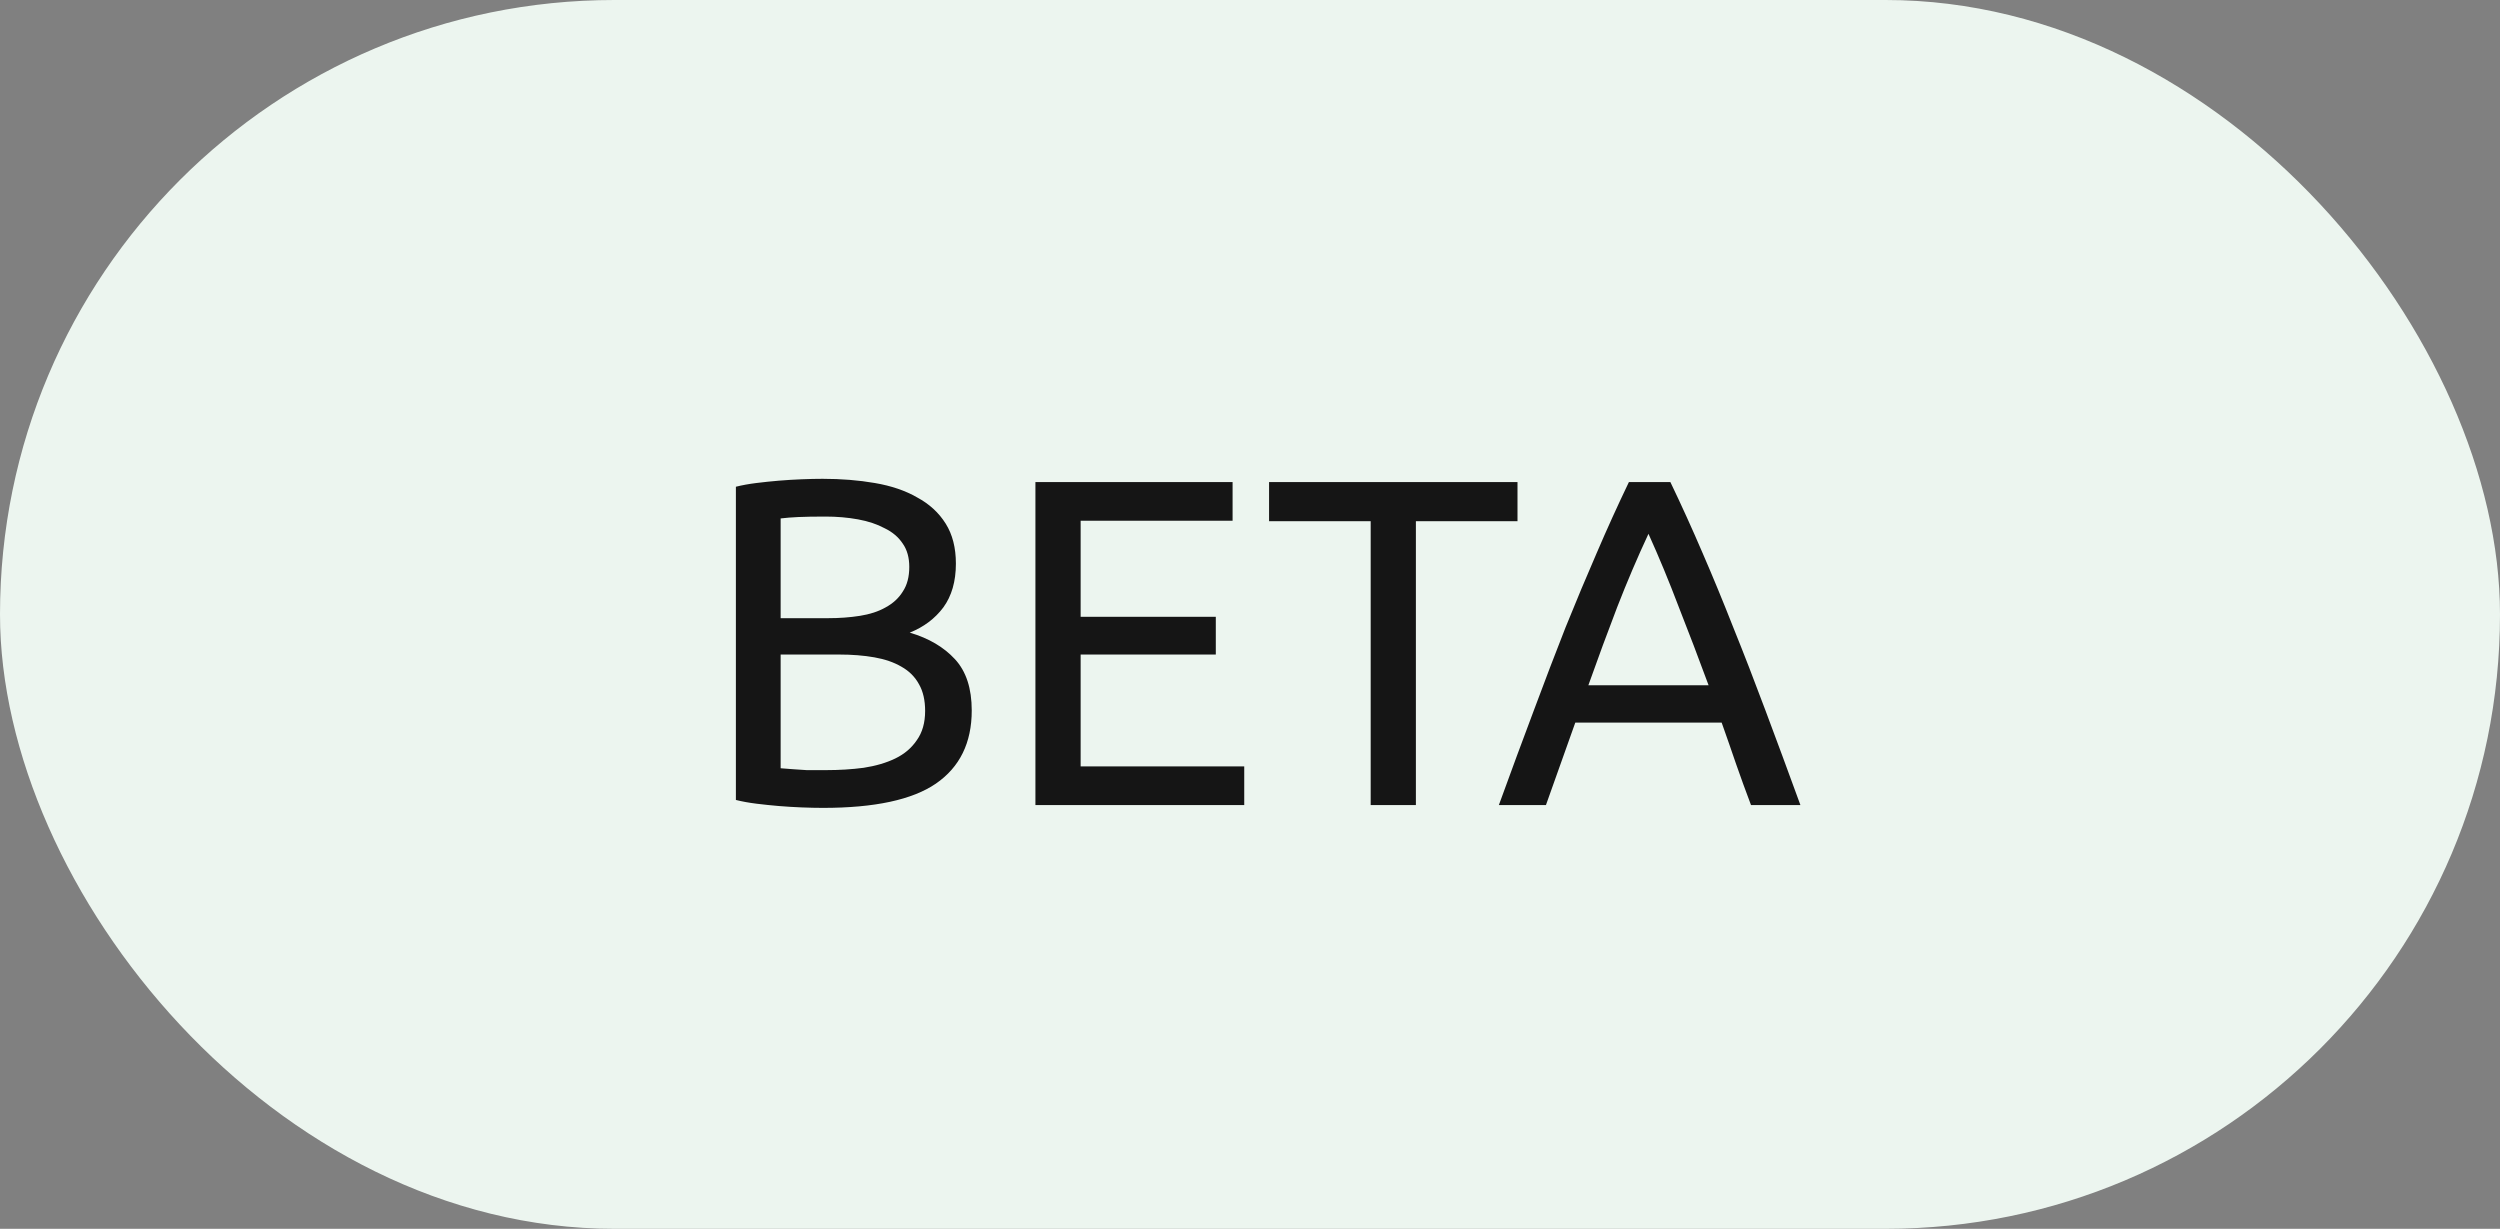
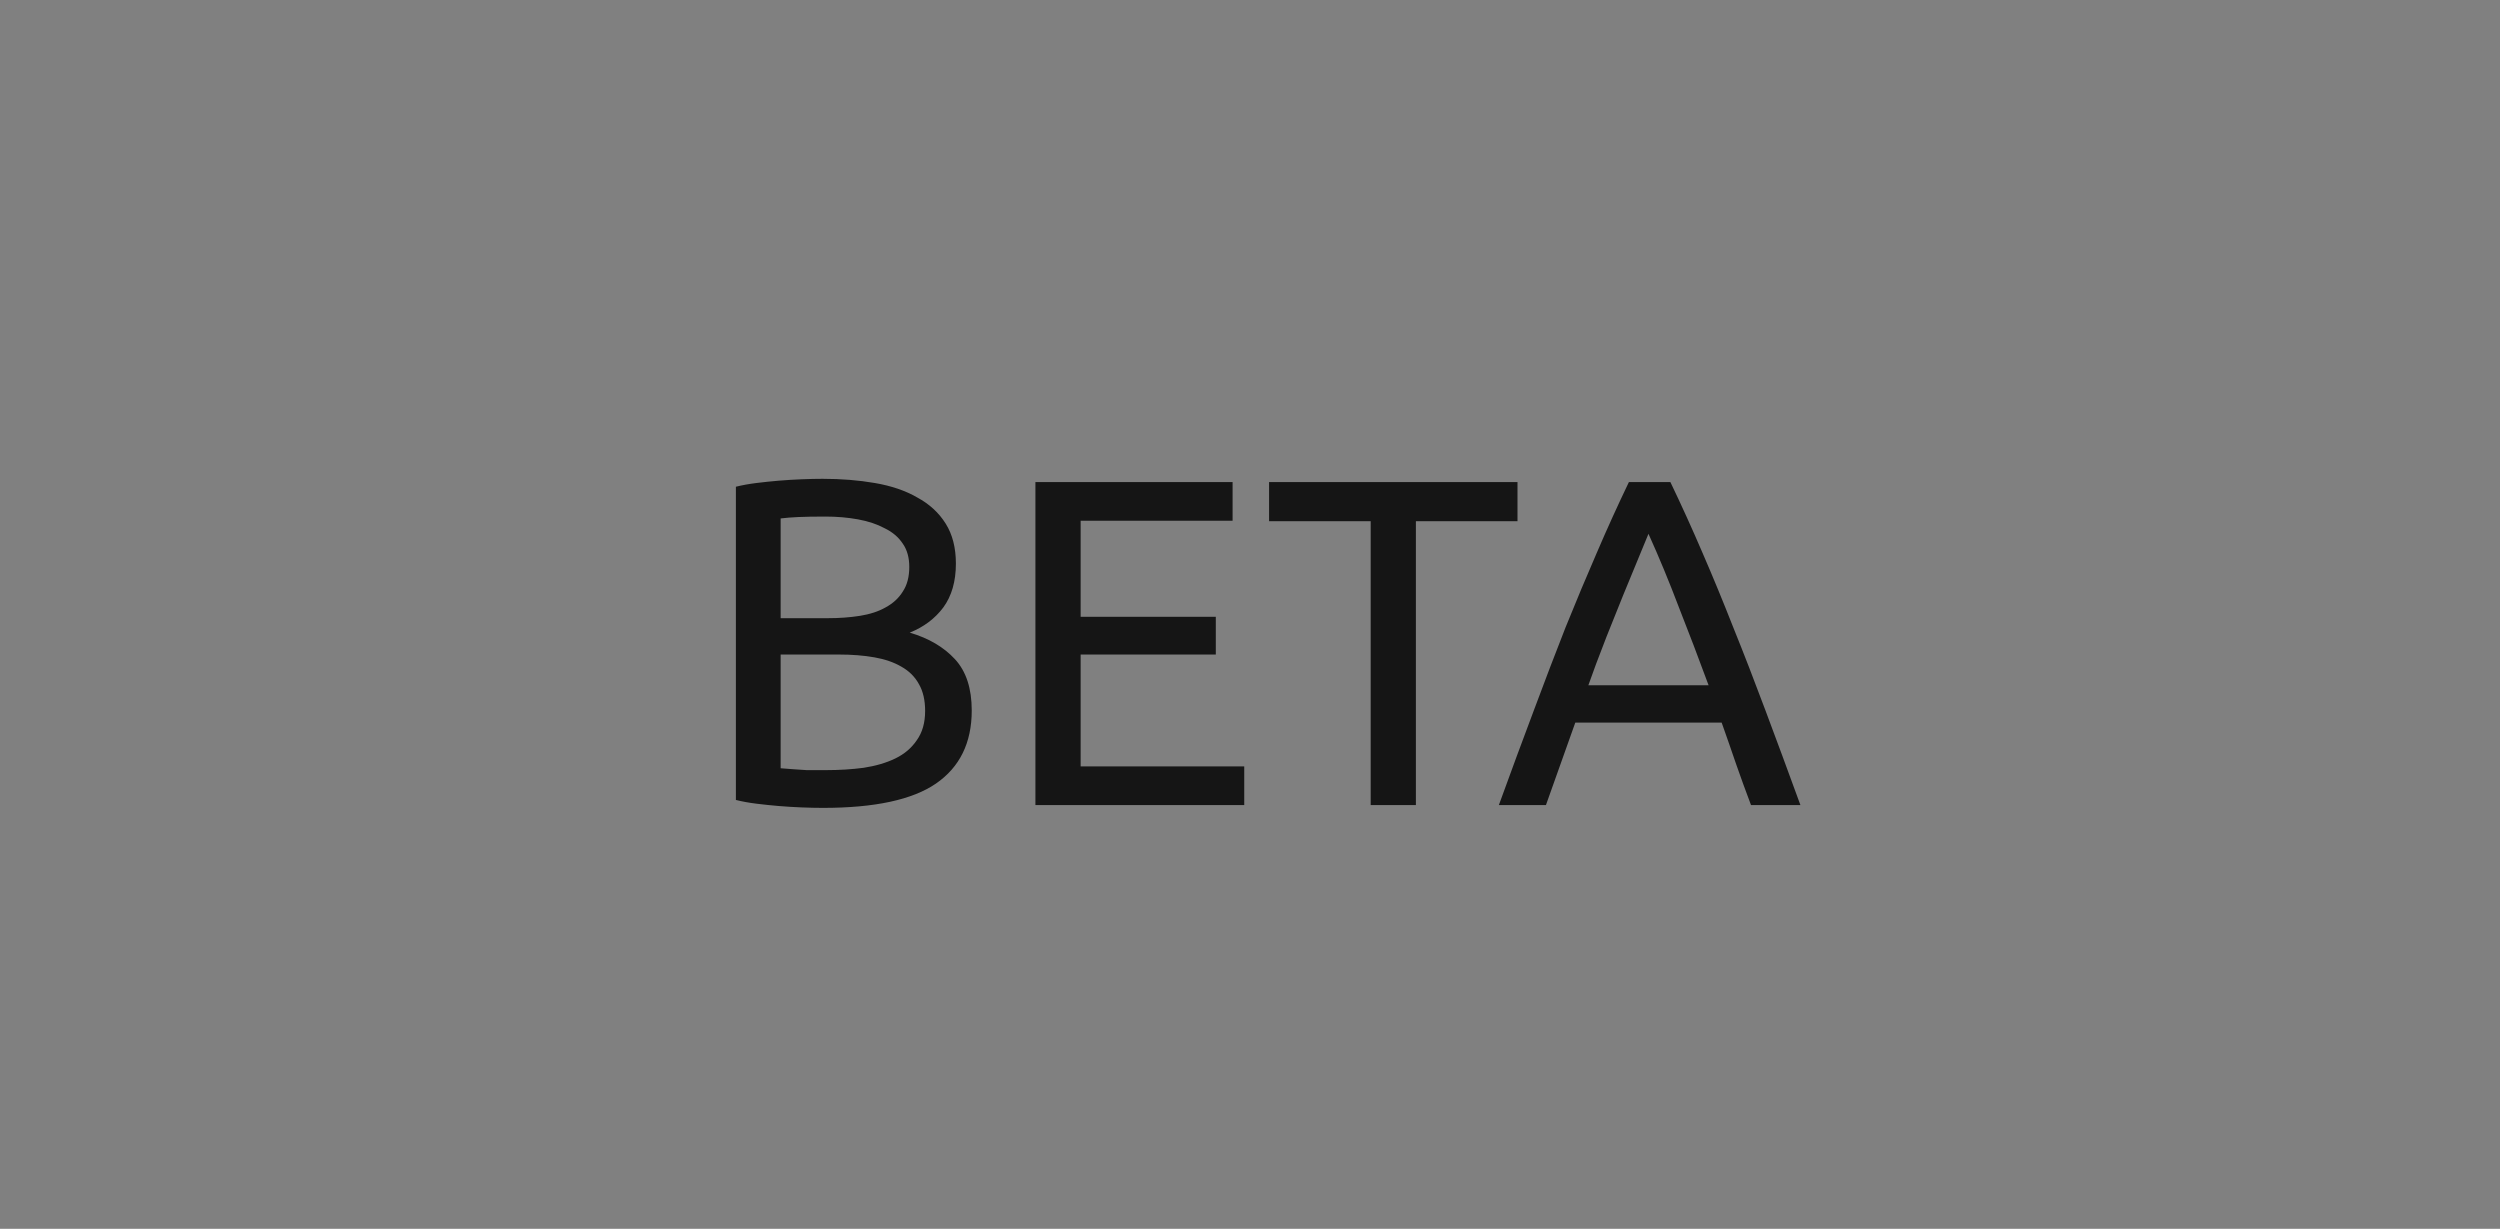
<svg xmlns="http://www.w3.org/2000/svg" width="59" height="29" viewBox="0 0 59 29" fill="none">
  <rect x="0" y="0" width="59" height="29" fill="#808080" stroke="none" />
-   <rect width="59" height="29" rx="14.5" fill="#ECF5EF" />
-   <path d="M19.424 19.066C19.27 19.066 19.102 19.062 18.918 19.055C18.742 19.048 18.563 19.037 18.379 19.022C18.203 19.007 18.027 18.989 17.851 18.967C17.675 18.945 17.514 18.916 17.367 18.879V11.487C17.514 11.45 17.675 11.421 17.851 11.399C18.027 11.377 18.203 11.359 18.379 11.344C18.563 11.329 18.742 11.318 18.918 11.311C19.094 11.304 19.259 11.3 19.413 11.3C19.853 11.3 20.264 11.333 20.645 11.399C21.034 11.465 21.368 11.579 21.646 11.74C21.932 11.894 22.156 12.099 22.317 12.356C22.479 12.613 22.559 12.928 22.559 13.302C22.559 13.72 22.46 14.065 22.262 14.336C22.064 14.6 21.8 14.798 21.47 14.93C21.918 15.062 22.273 15.271 22.537 15.557C22.801 15.843 22.933 16.246 22.933 16.767C22.933 17.53 22.651 18.105 22.086 18.494C21.529 18.875 20.642 19.066 19.424 19.066ZM18.423 15.447V18.131C18.504 18.138 18.599 18.146 18.709 18.153C18.805 18.16 18.915 18.168 19.039 18.175C19.171 18.175 19.322 18.175 19.49 18.175C19.806 18.175 20.103 18.157 20.381 18.12C20.667 18.076 20.917 18.003 21.129 17.9C21.342 17.797 21.511 17.654 21.635 17.471C21.767 17.288 21.833 17.057 21.833 16.778C21.833 16.529 21.786 16.32 21.69 16.151C21.595 15.975 21.456 15.836 21.272 15.733C21.096 15.63 20.884 15.557 20.634 15.513C20.385 15.469 20.106 15.447 19.798 15.447H18.423ZM18.423 14.589H19.545C19.809 14.589 20.059 14.571 20.293 14.534C20.528 14.497 20.73 14.431 20.898 14.336C21.074 14.241 21.21 14.116 21.305 13.962C21.408 13.808 21.459 13.614 21.459 13.379C21.459 13.159 21.408 12.976 21.305 12.829C21.203 12.675 21.06 12.554 20.876 12.466C20.7 12.371 20.491 12.301 20.249 12.257C20.007 12.213 19.751 12.191 19.479 12.191C19.208 12.191 18.995 12.195 18.841 12.202C18.687 12.209 18.548 12.22 18.423 12.235V14.589ZM24.436 19V11.377H29.089V12.29H25.503V14.556H28.693V15.447H25.503V18.087H29.364V19H24.436ZM35.813 11.377V12.301H33.415V19H32.348V12.301H29.95V11.377H35.813ZM41.324 19C41.199 18.67 41.082 18.347 40.972 18.032C40.862 17.709 40.748 17.383 40.631 17.053H37.177L36.484 19H35.373C35.666 18.193 35.941 17.449 36.198 16.767C36.454 16.078 36.704 15.425 36.946 14.809C37.195 14.193 37.441 13.606 37.683 13.049C37.925 12.484 38.178 11.927 38.442 11.377H39.421C39.685 11.927 39.938 12.484 40.18 13.049C40.422 13.606 40.664 14.193 40.906 14.809C41.155 15.425 41.408 16.078 41.665 16.767C41.921 17.449 42.196 18.193 42.49 19H41.324ZM40.323 16.173C40.088 15.535 39.853 14.919 39.619 14.325C39.391 13.724 39.153 13.148 38.904 12.598C38.647 13.148 38.401 13.724 38.167 14.325C37.939 14.919 37.712 15.535 37.485 16.173H40.323Z" fill="#151515" />
+   <path d="M19.424 19.066C19.27 19.066 19.102 19.062 18.918 19.055C18.742 19.048 18.563 19.037 18.379 19.022C18.203 19.007 18.027 18.989 17.851 18.967C17.675 18.945 17.514 18.916 17.367 18.879V11.487C17.514 11.45 17.675 11.421 17.851 11.399C18.027 11.377 18.203 11.359 18.379 11.344C18.563 11.329 18.742 11.318 18.918 11.311C19.094 11.304 19.259 11.3 19.413 11.3C19.853 11.3 20.264 11.333 20.645 11.399C21.034 11.465 21.368 11.579 21.646 11.74C21.932 11.894 22.156 12.099 22.317 12.356C22.479 12.613 22.559 12.928 22.559 13.302C22.559 13.72 22.46 14.065 22.262 14.336C22.064 14.6 21.8 14.798 21.47 14.93C21.918 15.062 22.273 15.271 22.537 15.557C22.801 15.843 22.933 16.246 22.933 16.767C22.933 17.53 22.651 18.105 22.086 18.494C21.529 18.875 20.642 19.066 19.424 19.066ZM18.423 15.447V18.131C18.504 18.138 18.599 18.146 18.709 18.153C18.805 18.16 18.915 18.168 19.039 18.175C19.171 18.175 19.322 18.175 19.49 18.175C19.806 18.175 20.103 18.157 20.381 18.12C20.667 18.076 20.917 18.003 21.129 17.9C21.342 17.797 21.511 17.654 21.635 17.471C21.767 17.288 21.833 17.057 21.833 16.778C21.833 16.529 21.786 16.32 21.69 16.151C21.595 15.975 21.456 15.836 21.272 15.733C21.096 15.63 20.884 15.557 20.634 15.513C20.385 15.469 20.106 15.447 19.798 15.447H18.423ZM18.423 14.589H19.545C19.809 14.589 20.059 14.571 20.293 14.534C20.528 14.497 20.73 14.431 20.898 14.336C21.074 14.241 21.21 14.116 21.305 13.962C21.408 13.808 21.459 13.614 21.459 13.379C21.459 13.159 21.408 12.976 21.305 12.829C21.203 12.675 21.06 12.554 20.876 12.466C20.7 12.371 20.491 12.301 20.249 12.257C20.007 12.213 19.751 12.191 19.479 12.191C19.208 12.191 18.995 12.195 18.841 12.202C18.687 12.209 18.548 12.22 18.423 12.235V14.589ZM24.436 19V11.377H29.089V12.29H25.503V14.556H28.693V15.447H25.503V18.087H29.364V19H24.436ZM35.813 11.377V12.301H33.415V19H32.348V12.301H29.95V11.377H35.813ZM41.324 19C41.199 18.67 41.082 18.347 40.972 18.032C40.862 17.709 40.748 17.383 40.631 17.053H37.177L36.484 19H35.373C35.666 18.193 35.941 17.449 36.198 16.767C36.454 16.078 36.704 15.425 36.946 14.809C37.195 14.193 37.441 13.606 37.683 13.049C37.925 12.484 38.178 11.927 38.442 11.377H39.421C39.685 11.927 39.938 12.484 40.18 13.049C40.422 13.606 40.664 14.193 40.906 14.809C41.155 15.425 41.408 16.078 41.665 16.767C41.921 17.449 42.196 18.193 42.49 19H41.324ZM40.323 16.173C40.088 15.535 39.853 14.919 39.619 14.325C39.391 13.724 39.153 13.148 38.904 12.598C37.939 14.919 37.712 15.535 37.485 16.173H40.323Z" fill="#151515" />
</svg>